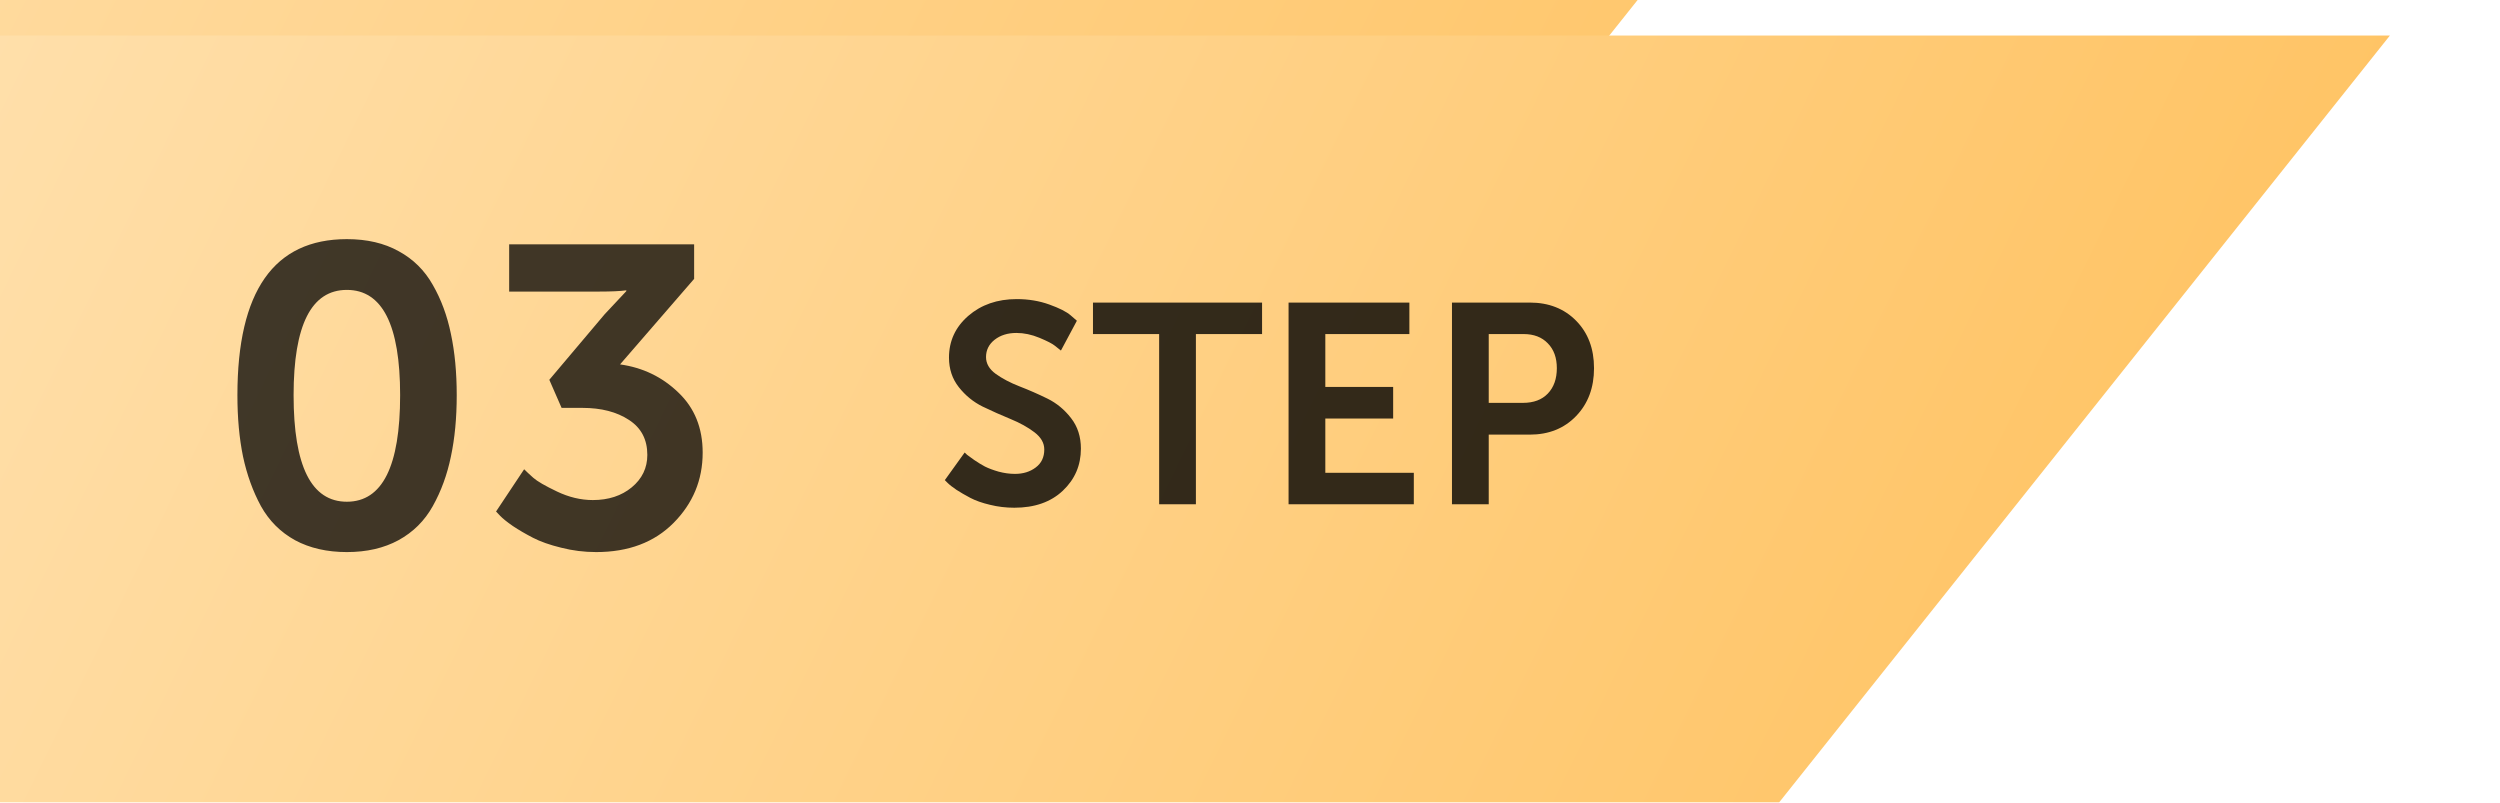
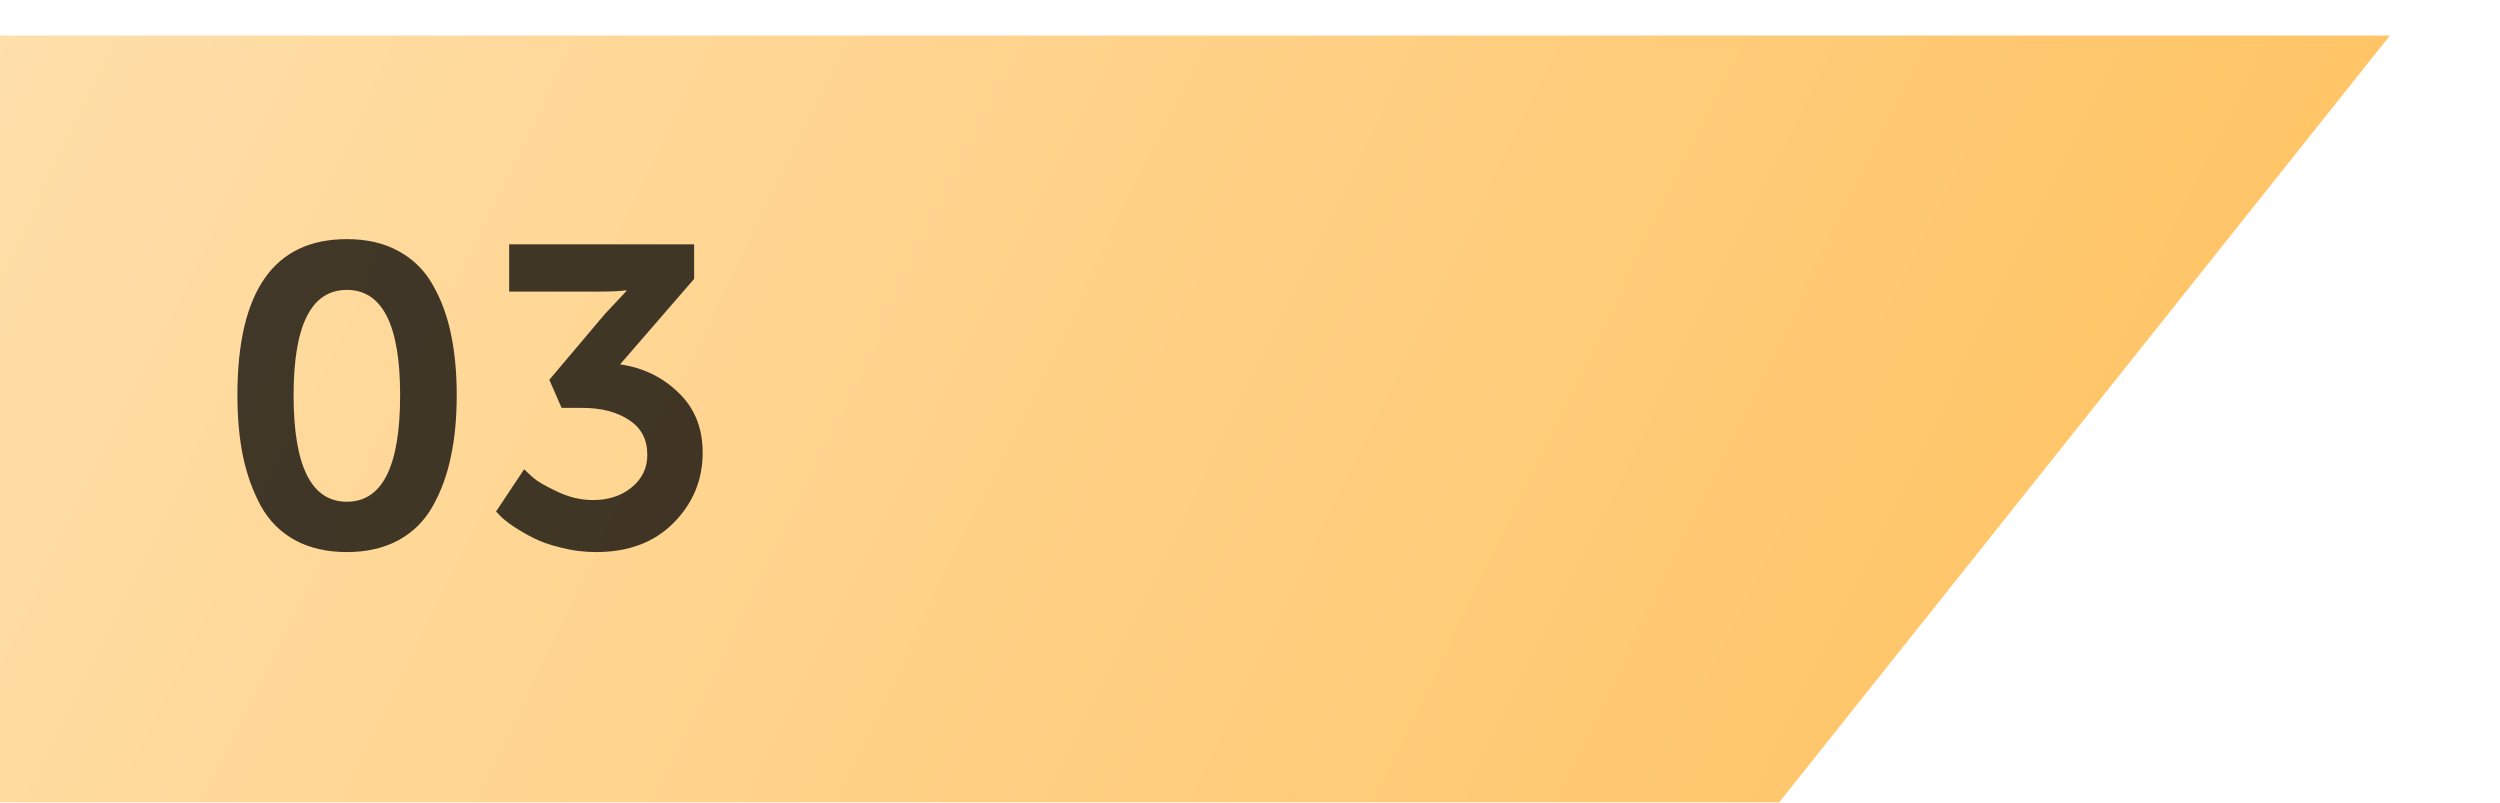
<svg xmlns="http://www.w3.org/2000/svg" width="352" height="113" viewBox="0 0 352 113" fill="none">
  <g filter="url(#filter0_d_284_14)">
-     <path d="M-1 -138H336.5L225 2H-1V-138Z" fill="url(#paint0_linear_284_14)" />
-   </g>
+     </g>
  <g filter="url(#filter1_d_284_14)">
    <path d="M-1 0H336.5L225 140H-1V0Z" fill="url(#paint1_linear_284_14)" />
  </g>
  <path d="M56.103 76.062C54.053 77.176 51.631 77.732 48.838 77.732C46.045 77.732 43.613 77.176 41.543 76.062C39.492 74.93 37.891 73.328 36.738 71.258C35.605 69.168 34.766 66.844 34.219 64.285C33.691 61.727 33.428 58.846 33.428 55.643C33.428 40.994 38.565 33.67 48.838 33.67C51.67 33.67 54.102 34.236 56.133 35.369C58.184 36.482 59.785 38.065 60.938 40.115C62.109 42.147 62.959 44.441 63.486 47C64.033 49.559 64.307 52.44 64.307 55.643C64.307 58.846 64.033 61.727 63.486 64.285C62.959 66.844 62.109 69.168 60.938 71.258C59.785 73.328 58.174 74.93 56.103 76.062ZM41.338 55.643C41.338 65.643 43.838 70.643 48.838 70.643C53.838 70.643 56.338 65.643 56.338 55.643C56.338 45.76 53.838 40.818 48.838 40.818C43.838 40.818 41.338 45.76 41.338 55.643ZM69.844 72.019L73.799 66.072C74.111 66.385 74.541 66.785 75.088 67.273C75.635 67.762 76.748 68.406 78.428 69.207C80.107 70.008 81.787 70.408 83.467 70.408C85.674 70.408 87.5 69.812 88.945 68.621C90.41 67.41 91.143 65.887 91.143 64.051C91.143 61.883 90.283 60.242 88.564 59.129C86.846 57.996 84.658 57.43 82.002 57.43H79.072L77.344 53.475L85.137 44.246L88.184 40.994V40.877C87.344 40.994 86.084 41.053 84.404 41.053H71.689V34.402H97.734V39.266L87.305 51.307C90.508 51.756 93.242 53.074 95.508 55.262C97.793 57.43 98.936 60.252 98.936 63.728C98.936 67.576 97.568 70.877 94.834 73.631C92.119 76.365 88.486 77.732 83.936 77.732C82.256 77.732 80.615 77.527 79.014 77.117C77.412 76.727 76.084 76.258 75.029 75.711C73.975 75.164 73.037 74.617 72.217 74.07C71.397 73.504 70.791 73.016 70.4 72.606L69.844 72.019Z" fill="black" fill-opacity="0.75" />
-   <path d="M133.031 67.602L135.824 63.715C135.902 63.793 136.02 63.904 136.176 64.047C136.345 64.177 136.677 64.418 137.172 64.769C137.667 65.108 138.168 65.414 138.676 65.688C139.197 65.948 139.841 66.189 140.609 66.41C141.391 66.618 142.159 66.723 142.914 66.723C144.06 66.723 145.03 66.423 145.824 65.824C146.632 65.225 147.035 64.379 147.035 63.285C147.035 62.374 146.573 61.566 145.648 60.863C144.724 60.16 143.611 59.542 142.309 59.008C141.007 58.474 139.691 57.888 138.363 57.25C137.048 56.599 135.928 55.688 135.004 54.516C134.079 53.344 133.617 51.957 133.617 50.355C133.617 48.012 134.522 46.052 136.332 44.477C138.155 42.901 140.427 42.113 143.148 42.113C144.802 42.113 146.332 42.367 147.738 42.875C149.158 43.383 150.16 43.891 150.746 44.398L151.625 45.16L149.379 49.359C149.171 49.177 148.884 48.949 148.52 48.676C148.168 48.389 147.445 48.018 146.352 47.562C145.258 47.107 144.177 46.879 143.109 46.879C141.885 46.879 140.863 47.198 140.043 47.836C139.236 48.474 138.832 49.288 138.832 50.277C138.832 51.189 139.288 51.977 140.199 52.641C141.124 53.305 142.237 53.891 143.539 54.398C144.854 54.906 146.163 55.479 147.465 56.117C148.767 56.755 149.88 57.673 150.805 58.871C151.729 60.056 152.191 61.488 152.191 63.168C152.191 65.512 151.345 67.484 149.652 69.086C147.96 70.688 145.681 71.488 142.816 71.488C141.645 71.488 140.505 71.352 139.398 71.078C138.292 70.818 137.367 70.492 136.625 70.102C135.883 69.711 135.232 69.333 134.672 68.969C134.112 68.591 133.695 68.266 133.422 67.992L133.031 67.602ZM163.207 71V47.035H153.891V42.602H177.699V47.035H168.383V71H163.207ZM181.43 71V42.602H198.441V47.035H186.605V54.477H196.156V58.93H186.605V66.566H199.066V71H181.43ZM204.438 71V42.602H215.395C218.064 42.602 220.238 43.454 221.918 45.16C223.598 46.866 224.438 49.092 224.438 51.84C224.438 54.587 223.598 56.833 221.918 58.578C220.238 60.323 218.064 61.195 215.395 61.195H209.613V71H204.438ZM209.613 56.723H214.438C215.935 56.723 217.1 56.286 217.934 55.414C218.78 54.529 219.203 53.337 219.203 51.84C219.203 50.368 218.78 49.203 217.934 48.344C217.1 47.471 215.961 47.035 214.516 47.035H209.613V56.723Z" fill="black" fill-opacity="0.8" />
  <defs>
    <filter id="filter0_d_284_14" x="-16" y="-148" width="367.5" height="170" filterUnits="userSpaceOnUse" color-interpolation-filters="sRGB">
      <feFlood flood-opacity="0" result="BackgroundImageFix" />
      <feColorMatrix in="SourceAlpha" type="matrix" values="0 0 0 0 0 0 0 0 0 0 0 0 0 0 0 0 0 0 127 0" result="hardAlpha" />
      <feOffset dy="5" />
      <feGaussianBlur stdDeviation="7.5" />
      <feComposite in2="hardAlpha" operator="out" />
      <feColorMatrix type="matrix" values="0 0 0 0 0 0 0 0 0 0 0 0 0 0 0 0 0 0 0.2 0" />
      <feBlend mode="normal" in2="BackgroundImageFix" result="effect1_dropShadow_284_14" />
      <feBlend mode="normal" in="SourceGraphic" in2="effect1_dropShadow_284_14" result="shape" />
    </filter>
    <filter id="filter1_d_284_14" x="-16" y="-10" width="367.5" height="170" filterUnits="userSpaceOnUse" color-interpolation-filters="sRGB">
      <feFlood flood-opacity="0" result="BackgroundImageFix" />
      <feColorMatrix in="SourceAlpha" type="matrix" values="0 0 0 0 0 0 0 0 0 0 0 0 0 0 0 0 0 0 127 0" result="hardAlpha" />
      <feOffset dy="5" />
      <feGaussianBlur stdDeviation="7.5" />
      <feComposite in2="hardAlpha" operator="out" />
      <feColorMatrix type="matrix" values="0 0 0 0 0 0 0 0 0 0 0 0 0 0 0 0 0 0 0.2 0" />
      <feBlend mode="normal" in2="BackgroundImageFix" result="effect1_dropShadow_284_14" />
      <feBlend mode="normal" in="SourceGraphic" in2="effect1_dropShadow_284_14" result="shape" />
    </filter>
    <linearGradient id="paint0_linear_284_14" x1="324.889" y1="-53" x2="28.35" y2="-198.016" gradientUnits="userSpaceOnUse">
      <stop stop-color="#FFC260" />
      <stop offset="1" stop-color="#FFDFAA" />
    </linearGradient>
    <linearGradient id="paint1_linear_284_14" x1="324.889" y1="85" x2="28.35" y2="-60.016" gradientUnits="userSpaceOnUse">
      <stop stop-color="#FFC260" />
      <stop offset="1" stop-color="#FFDFAA" />
    </linearGradient>
  </defs>
</svg>